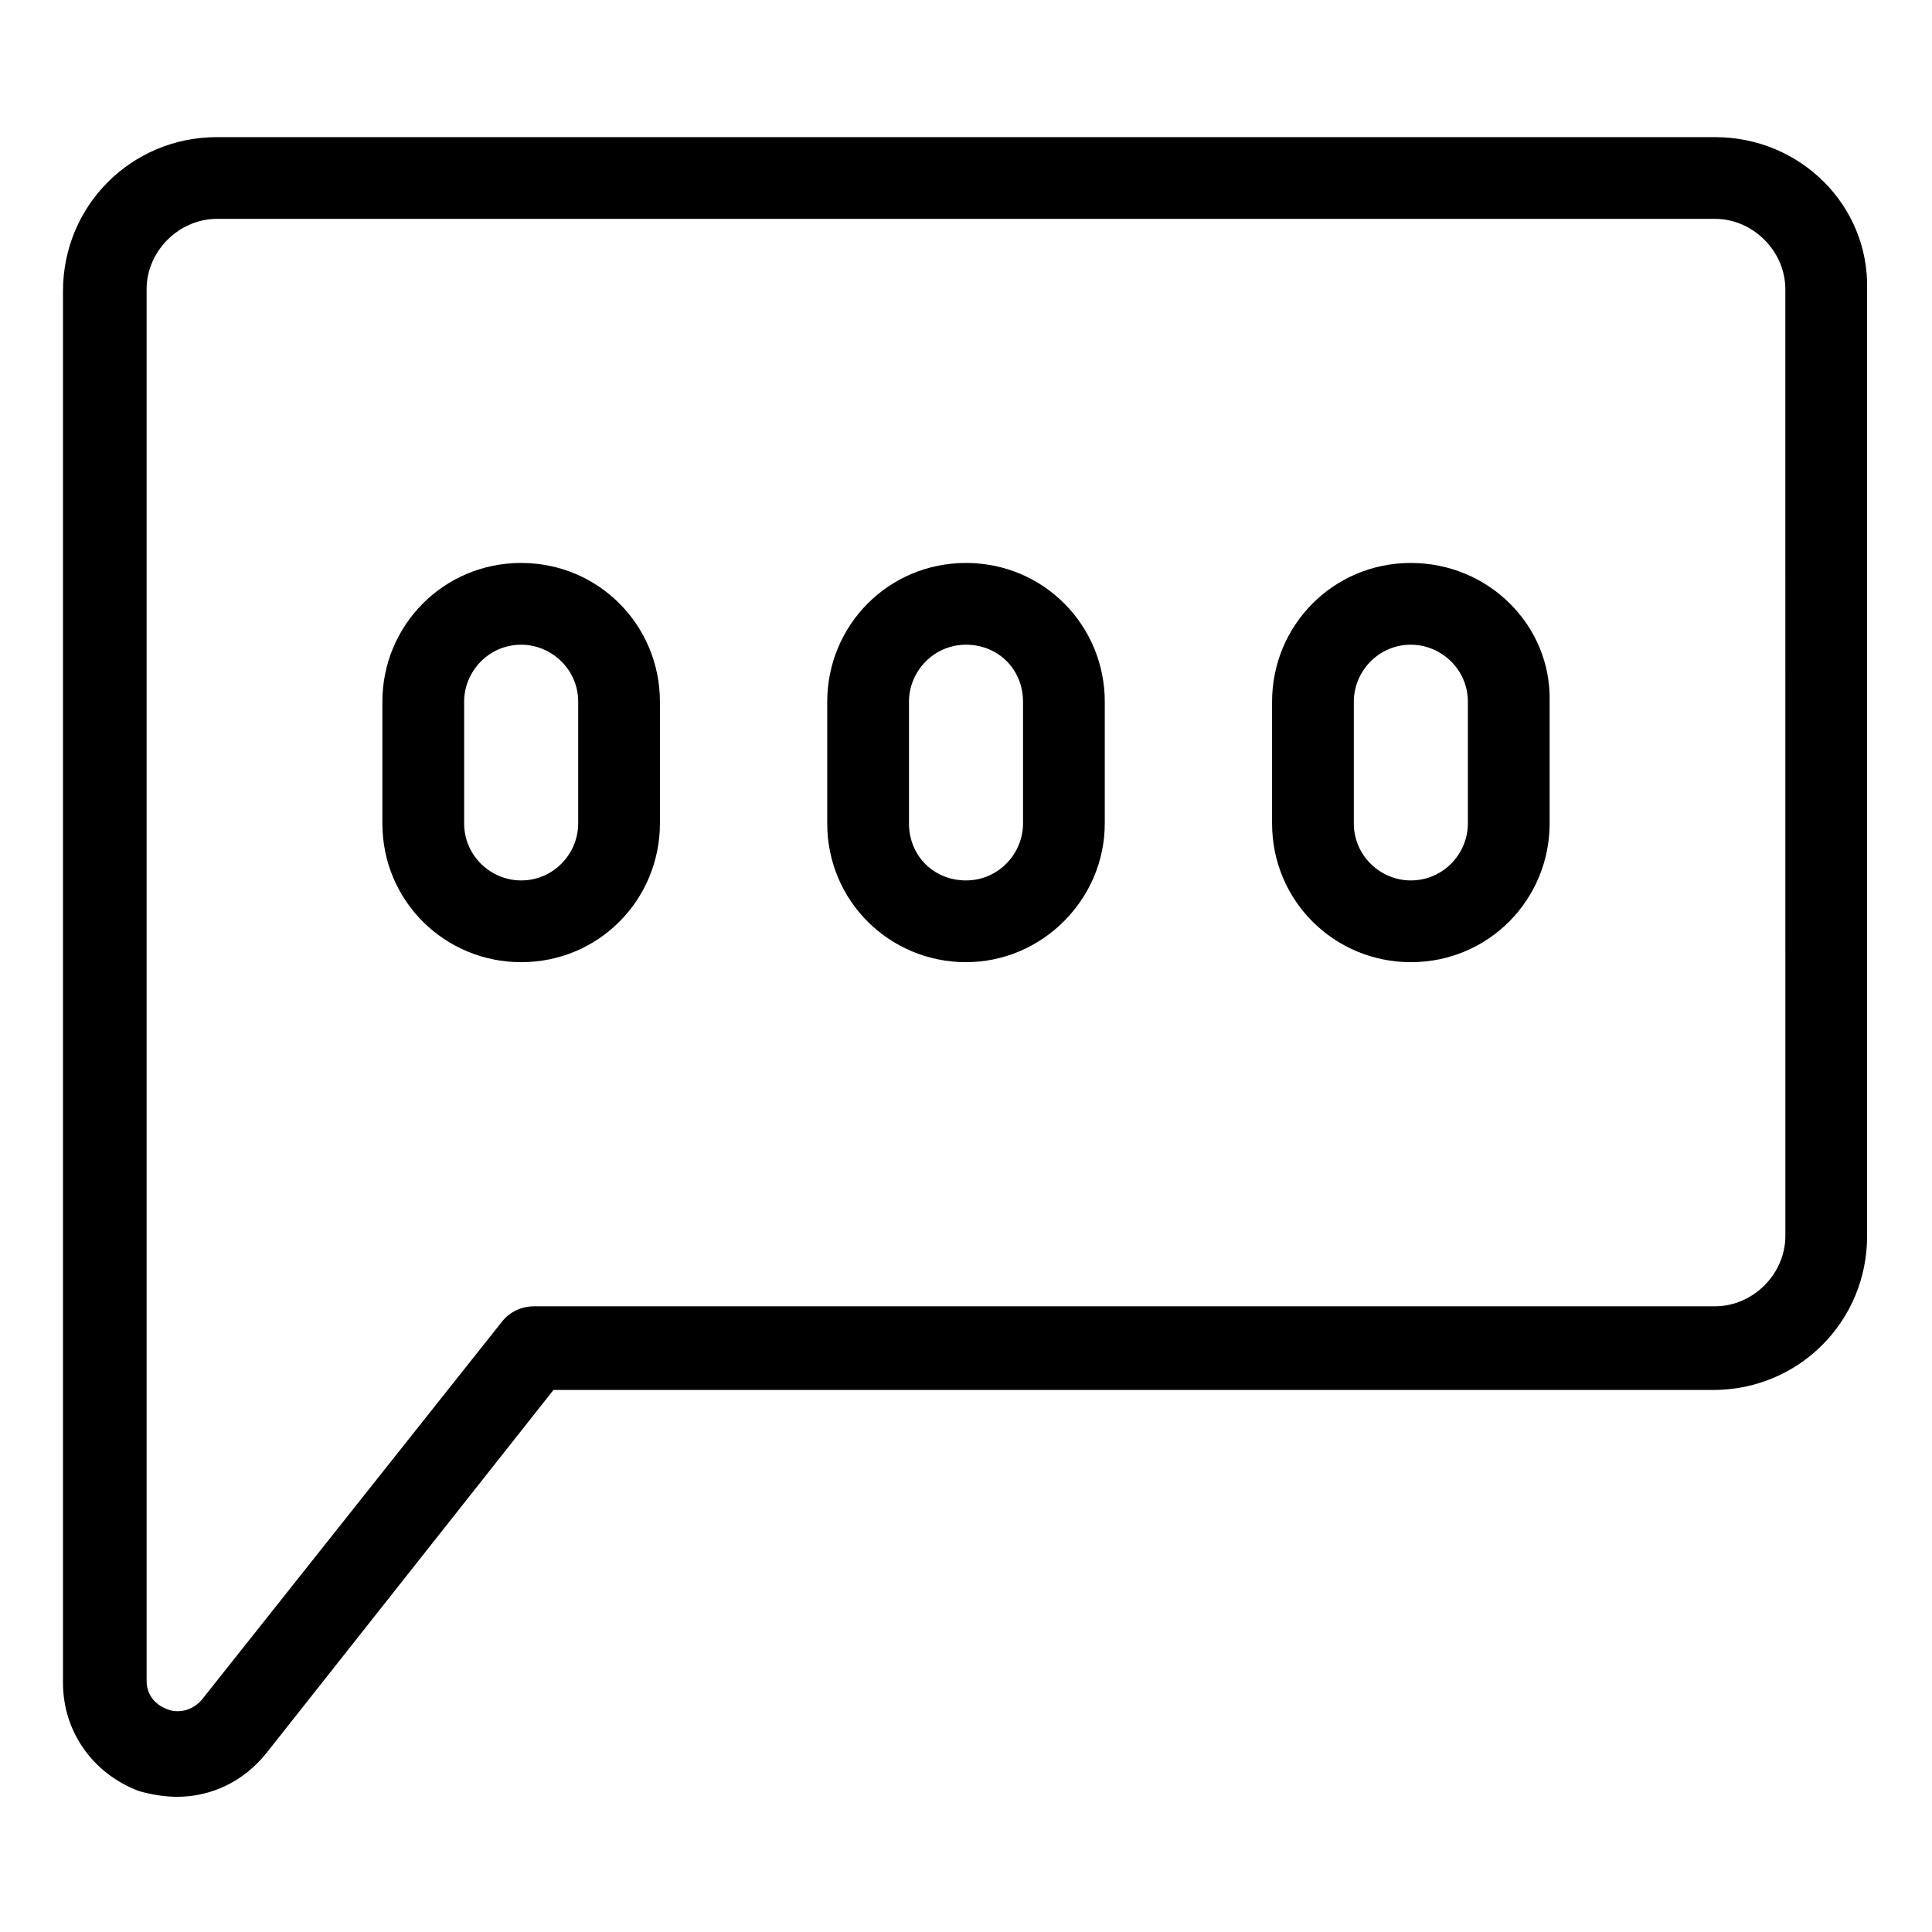
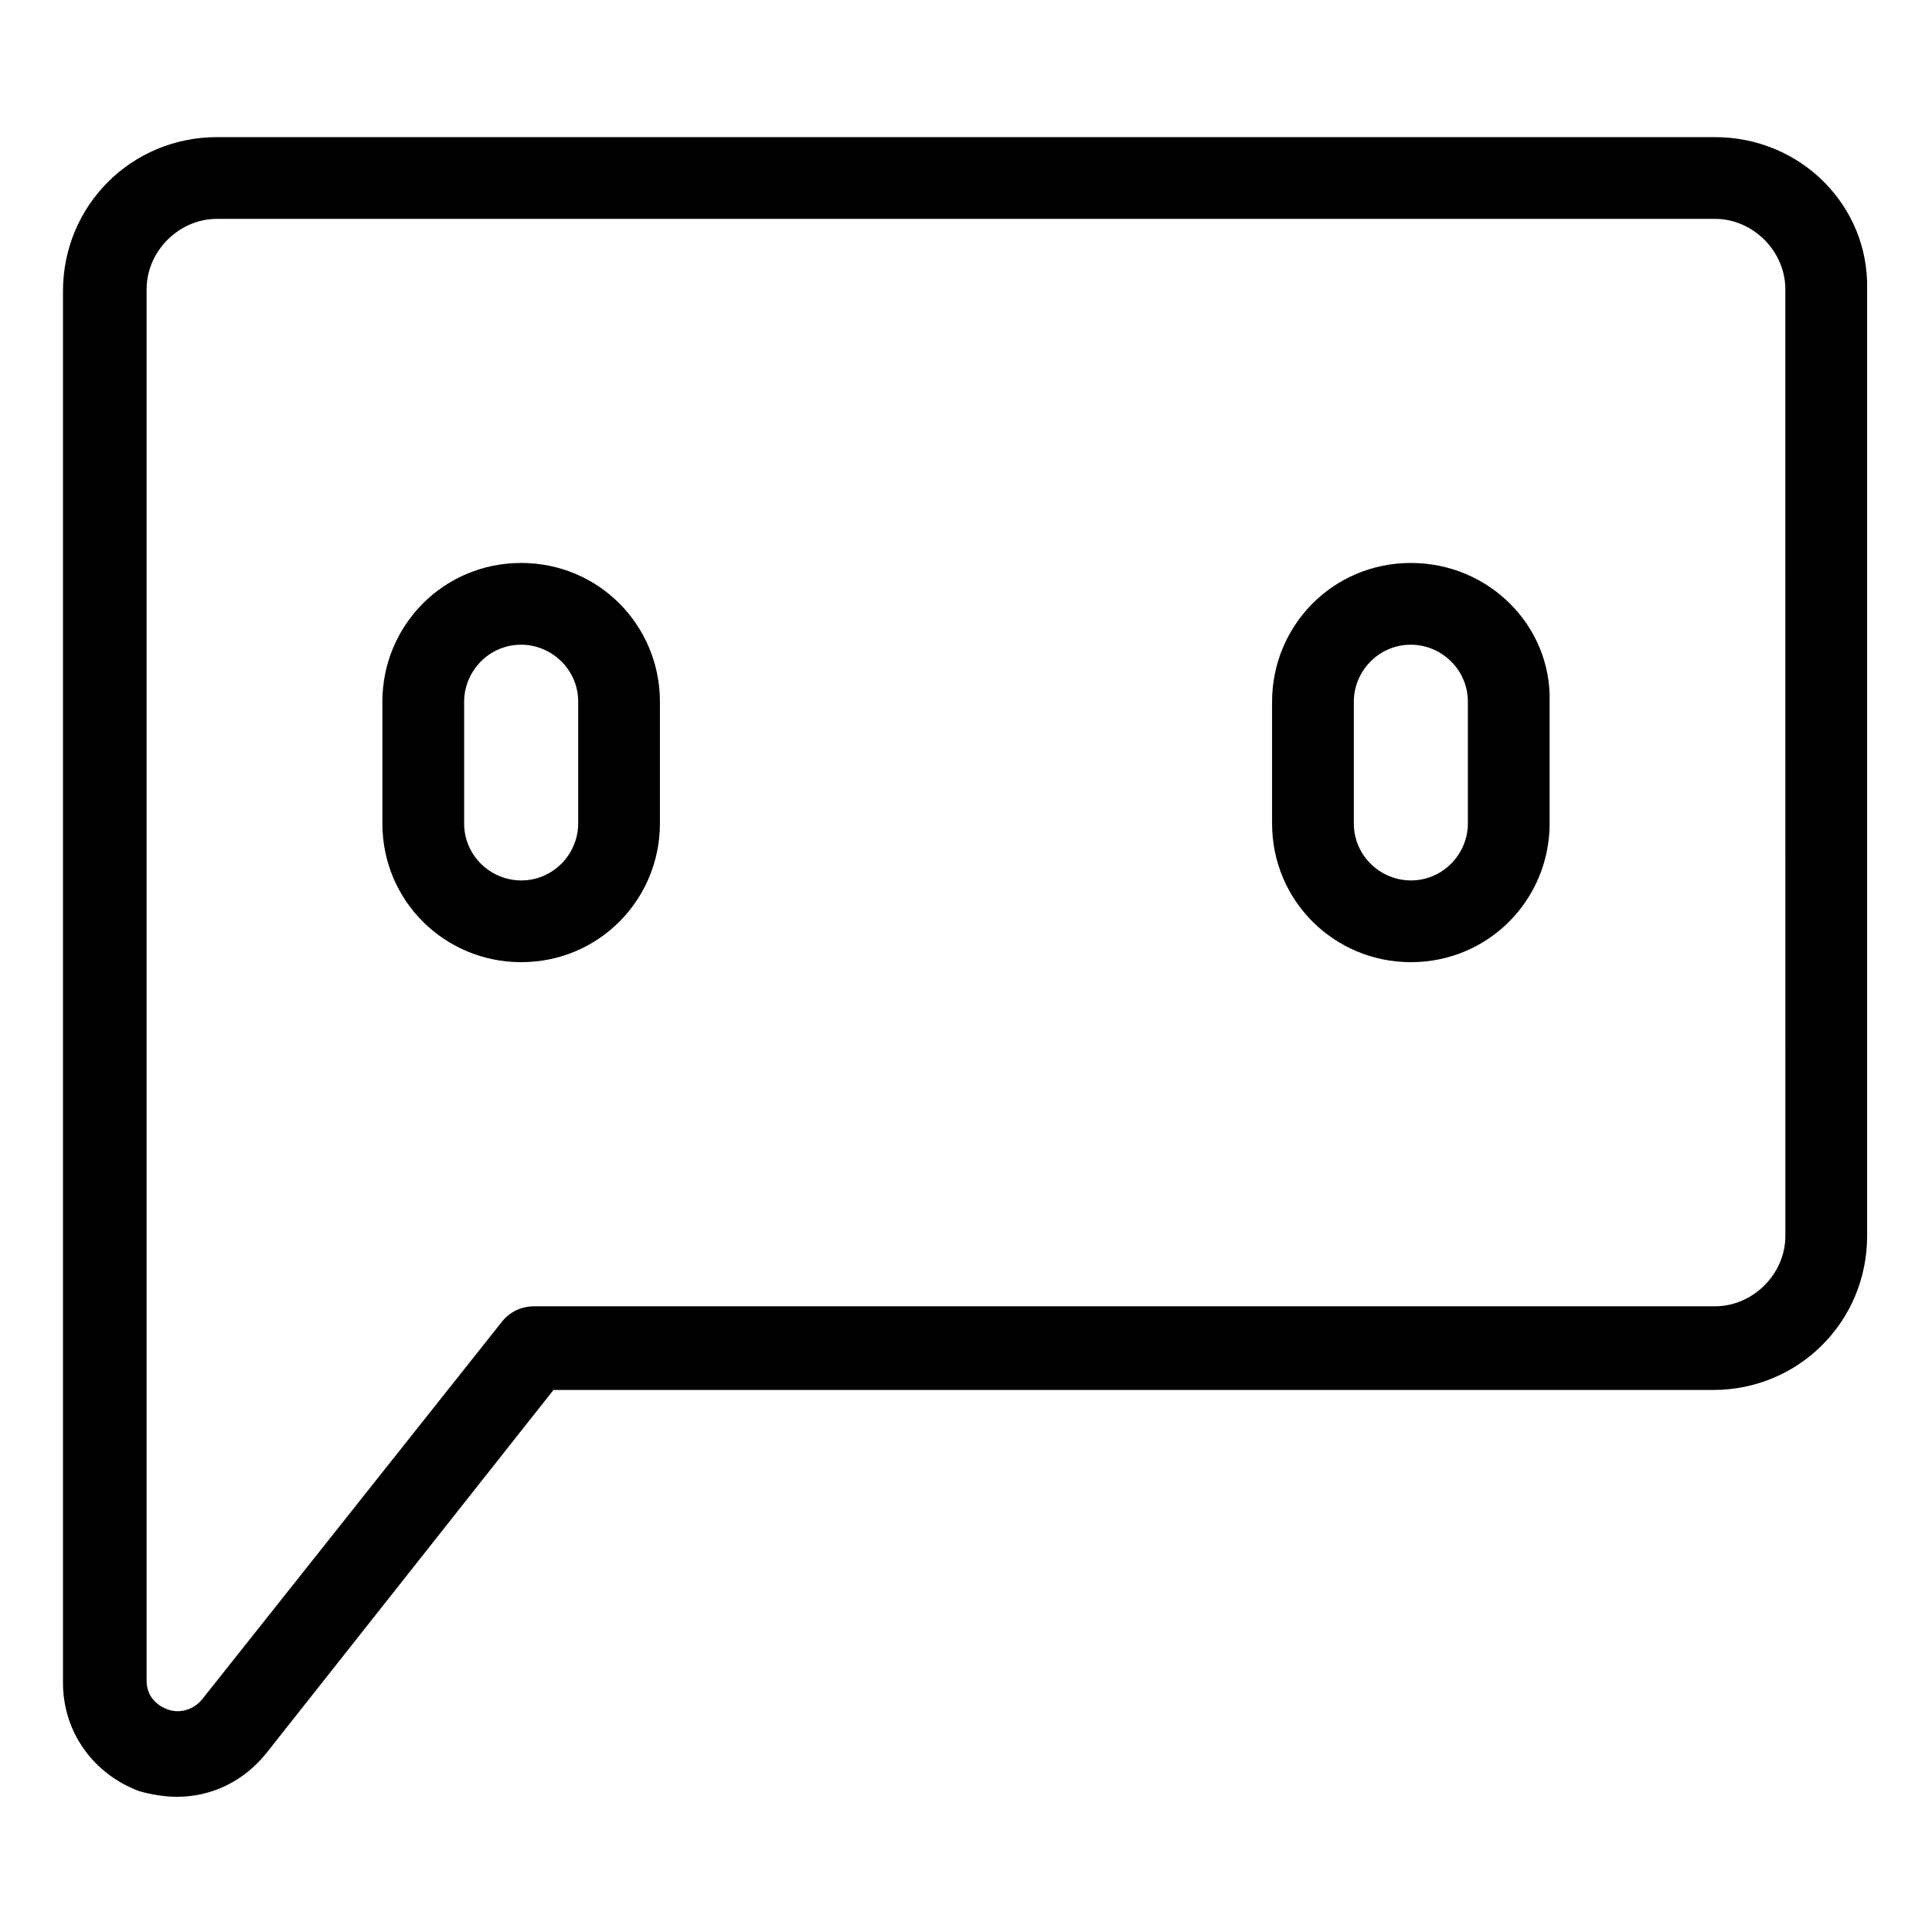
<svg xmlns="http://www.w3.org/2000/svg" fill="#000000" width="800px" height="800px" version="1.1" viewBox="144 144 512 512">
  <g>
    <path d="m598.5 180.34h-397c-22.672 0-40.809 18.137-40.809 40.809v368.79c0 13.098 8.062 24.184 20.152 28.719 3.527 1.008 7.055 1.512 10.078 1.512 9.07 0 17.633-4.031 23.68-11.586l76.074-96.227h307.32c22.672 0 40.809-18.137 40.809-40.809v-250.9c0.504-22.164-17.633-40.305-40.305-40.305zm18.641 291.2c0 10.078-8.566 18.641-18.641 18.641h-312.87c-3.527 0-6.551 1.512-8.566 4.031l-79.598 100.26c-3.527 4.031-8.062 3.023-9.07 2.519-1.512-0.504-5.543-2.519-5.543-7.559v-368.79c0-10.078 8.566-18.641 18.641-18.641h397c10.078 0 18.641 8.566 18.641 18.641z" />
    <path d="m282.11 293.19c-20.656 0-36.777 16.625-36.777 36.777v32.242c0 20.656 16.625 36.777 36.777 36.777 20.656 0 36.777-16.625 36.777-36.777v-32.242c0.004-20.152-16.121-36.777-36.777-36.777zm15.117 69.02c0 8.062-6.551 15.113-15.113 15.113-8.062 0-15.113-6.551-15.113-15.113v-32.242c0-8.062 6.551-15.113 15.113-15.113 8.062 0 15.113 6.551 15.113 15.113z" />
-     <path d="m400 293.19c-20.656 0-36.777 16.625-36.777 36.777v32.242c0 20.656 16.625 36.777 36.777 36.777s36.777-16.625 36.777-36.777v-32.242c0-20.152-16.121-36.777-36.777-36.777zm15.113 69.02c0 8.062-6.551 15.113-15.113 15.113-8.566 0-15.113-6.551-15.113-15.113v-32.242c0-8.062 6.551-15.113 15.113-15.113 8.566 0 15.113 6.551 15.113 15.113z" />
    <path d="m517.89 293.19c-20.656 0-36.777 16.625-36.777 36.777v32.242c0 20.656 16.625 36.777 36.777 36.777 20.656 0 36.777-16.625 36.777-36.777v-32.242c0.504-20.152-16.121-36.777-36.777-36.777zm15.113 69.02c0 8.062-6.551 15.113-15.113 15.113-8.062 0-15.113-6.551-15.113-15.113v-32.242c0-8.062 6.551-15.113 15.113-15.113 8.062 0 15.113 6.551 15.113 15.113z" />
  </g>
</svg>